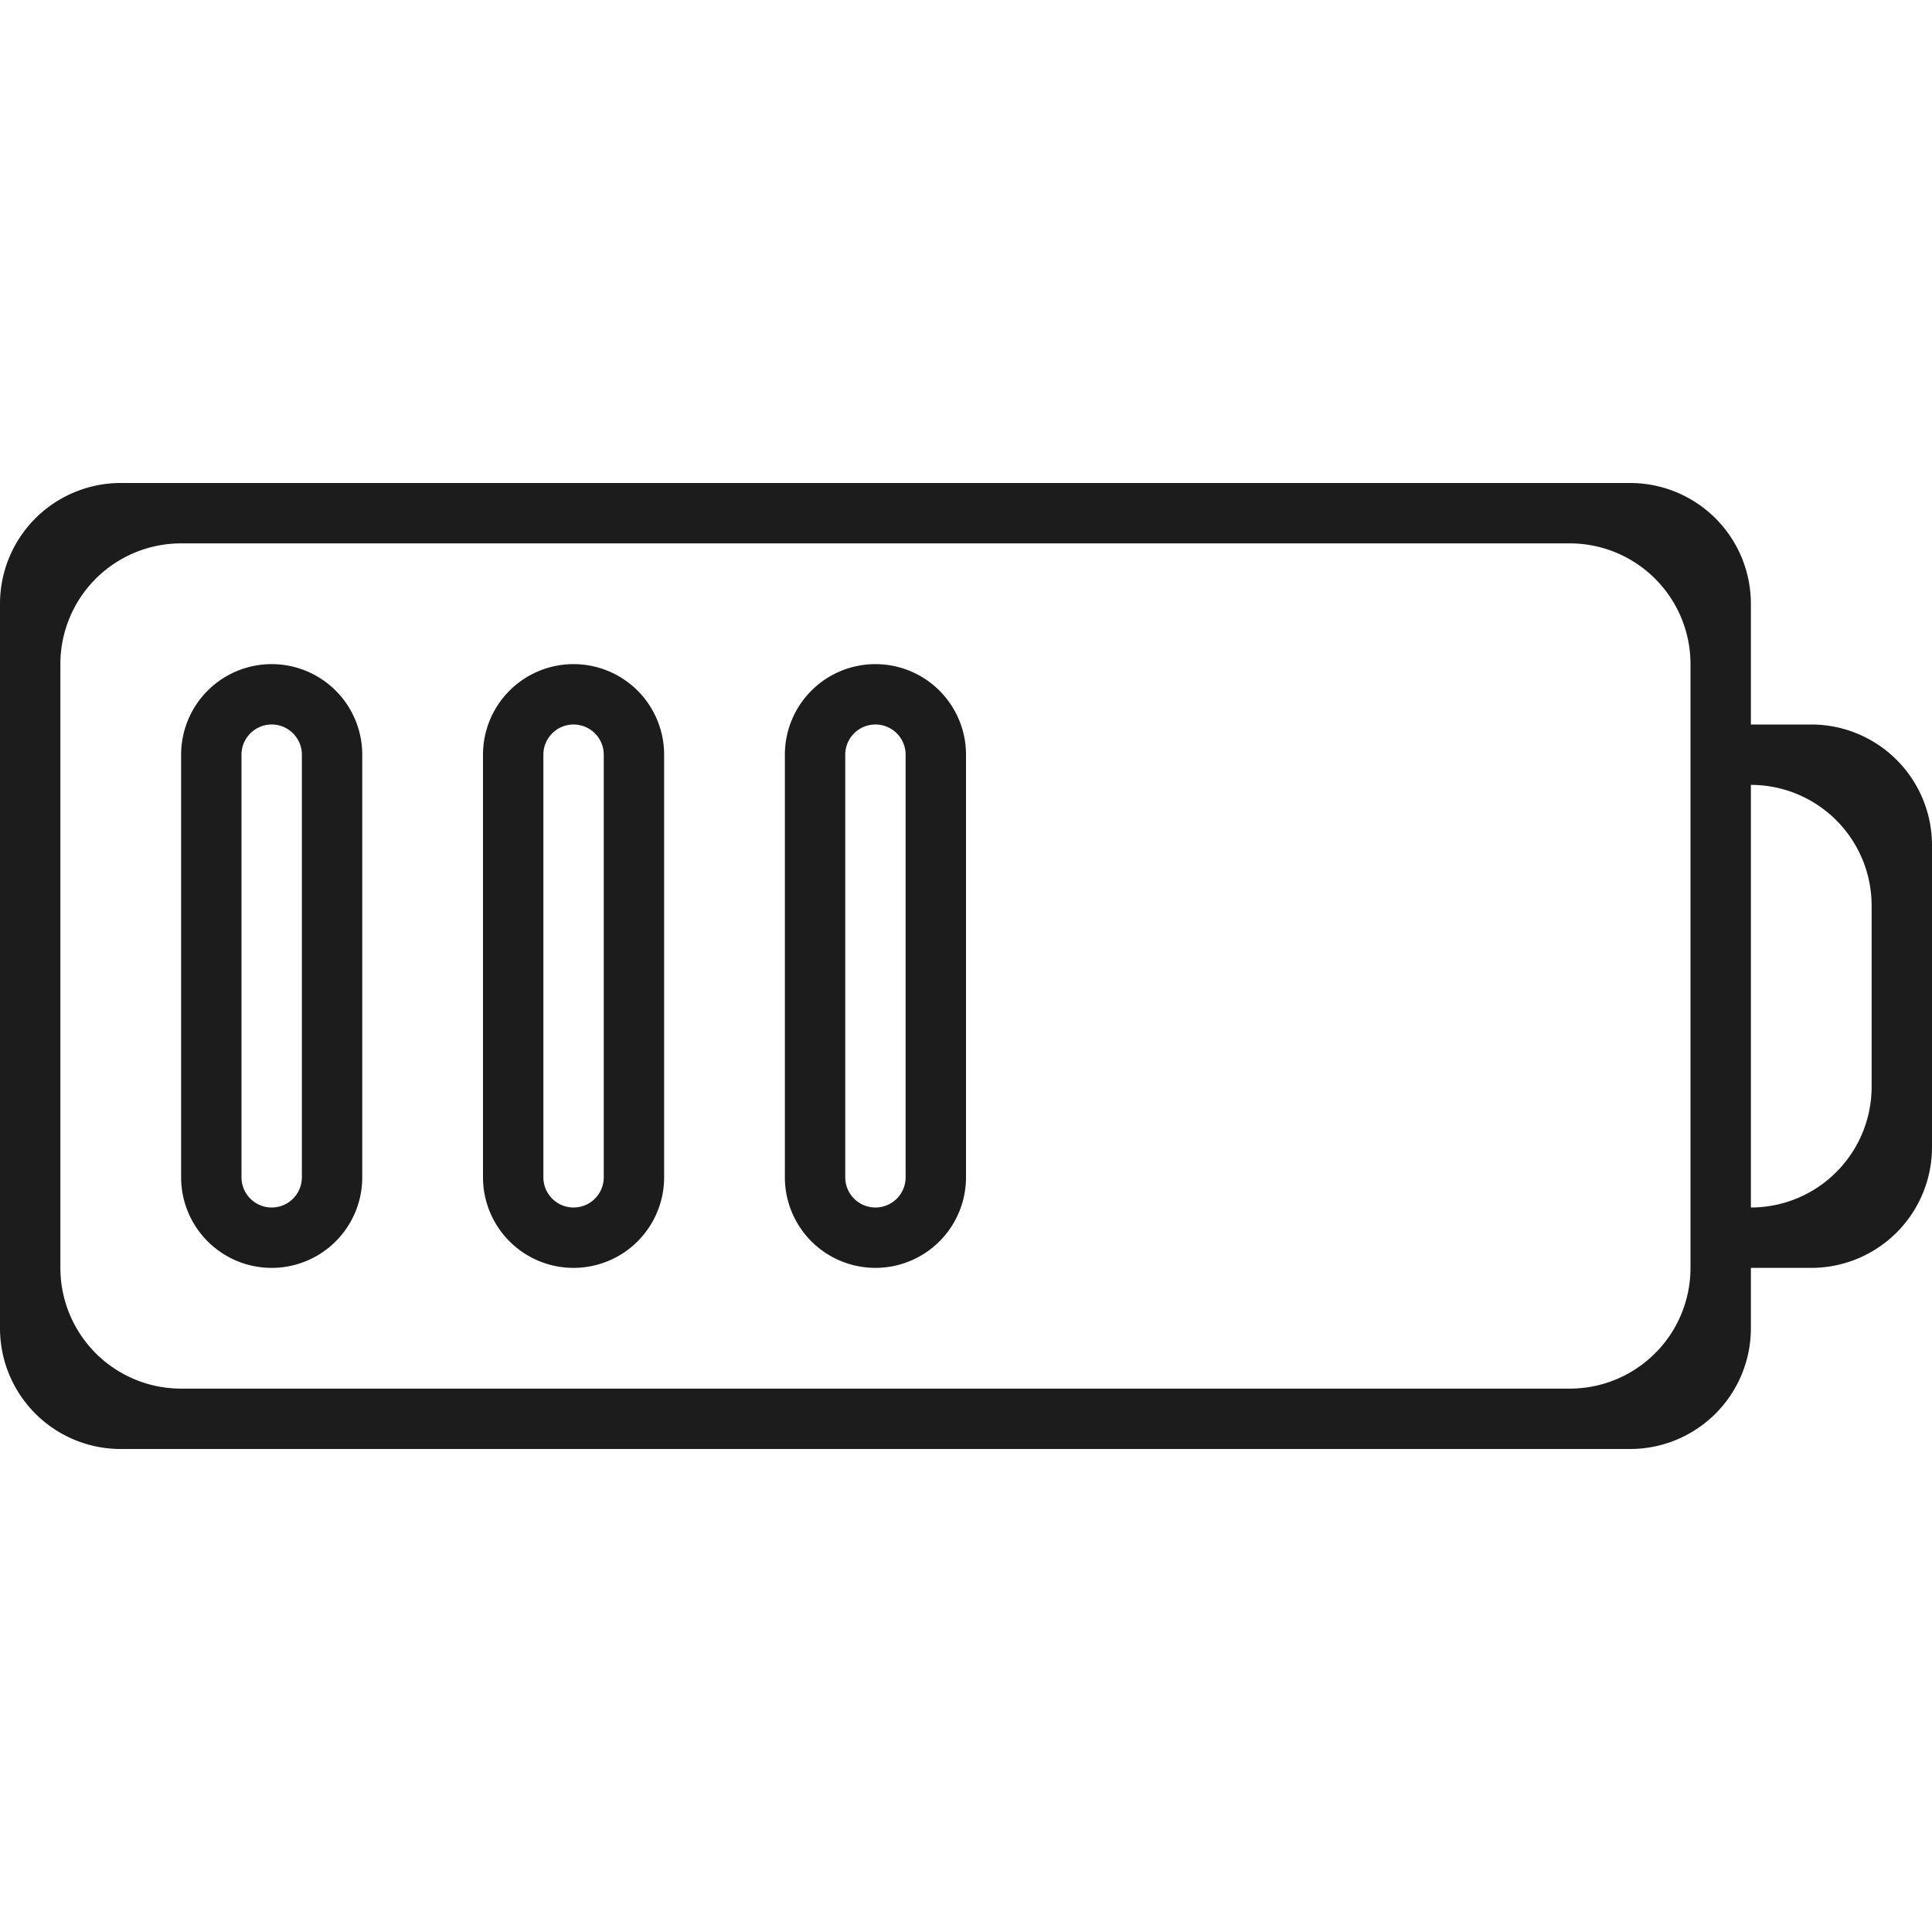
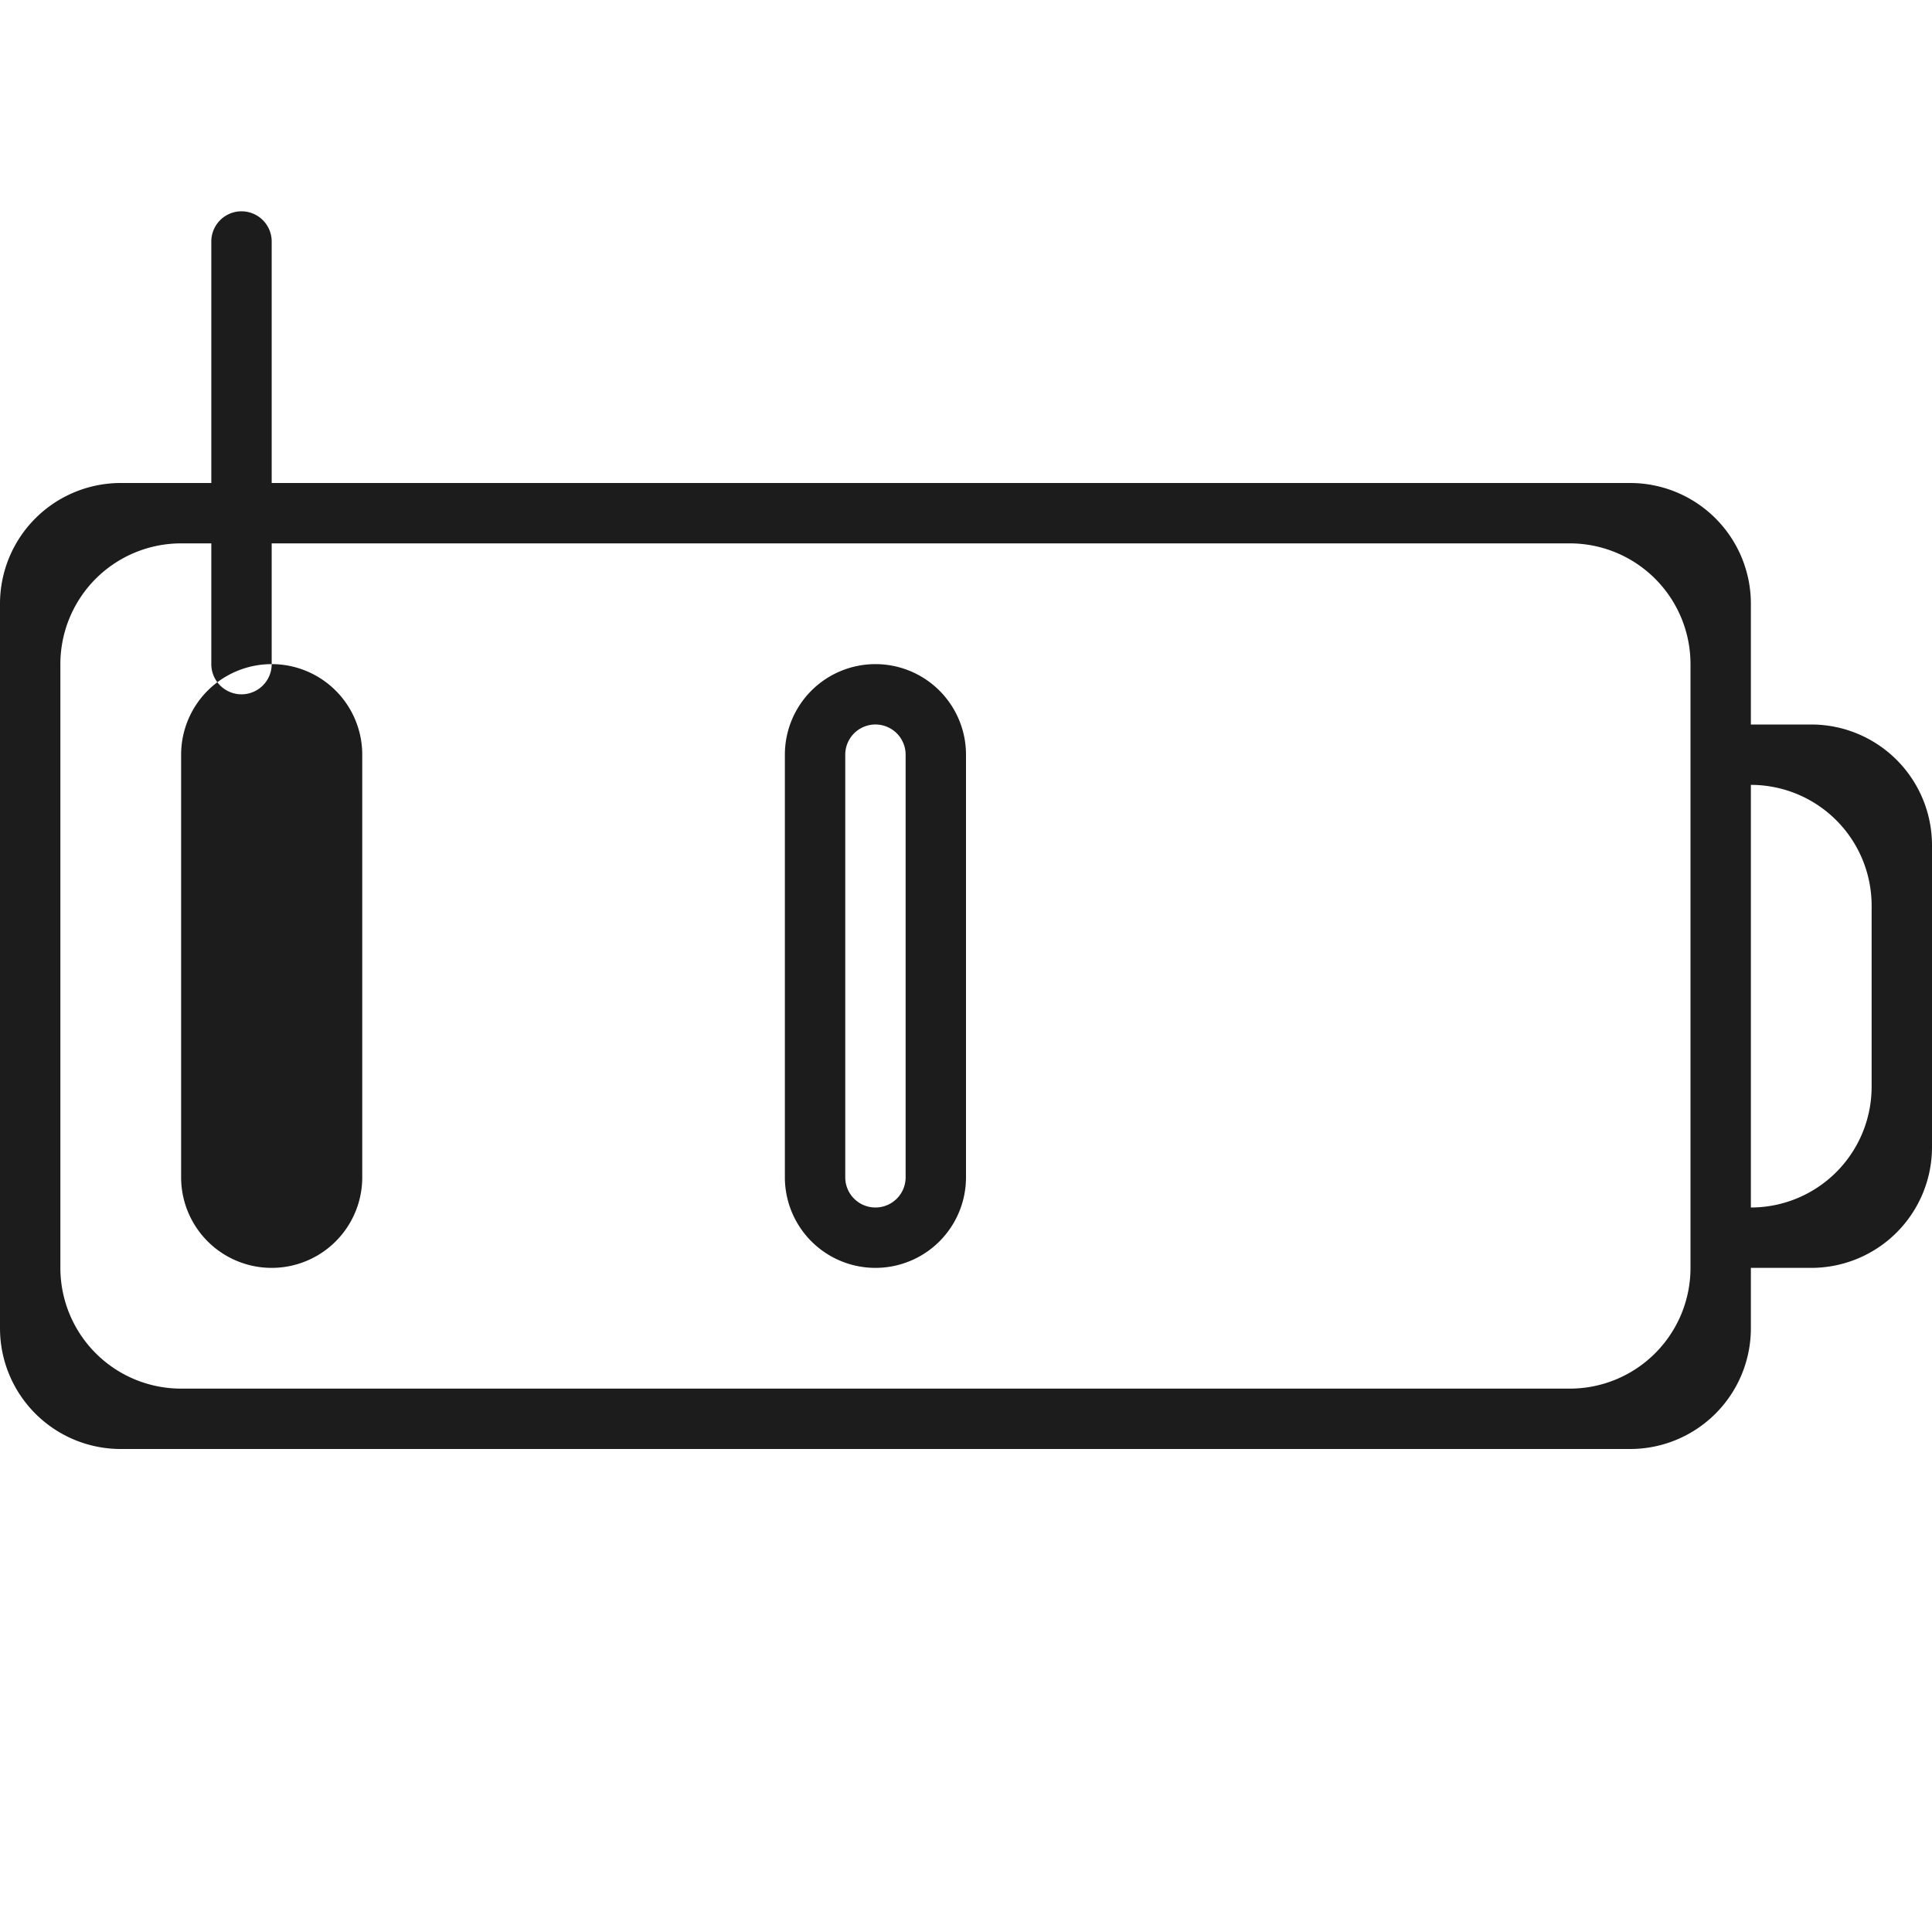
<svg xmlns="http://www.w3.org/2000/svg" version="1.1" id="Layer_1" x="0px" y="0px" width="32px" height="32px" viewBox="0 0 32 32" xml:space="preserve">
  <g fill="#1C1C1C">
    <path d="M30 12h-1v-2a2 2 0 0 0-2-2H2a2 2 0 0 0-2 2v12a2 2 0 0 0 2 2h25a2 2 0 0 0 2-2v-1h1a2 2 0 0 0 2-2v-5a2 2 0 0 0-2-2zm-2 9a2 2 0 0 1-2 2H3a2 2 0 0 1-2-2V11a2 2 0 0 1 2-2h23a2 2 0 0 1 2 2v10zm3-3a2 2 0 0 1-2 2v-7a2 2 0 0 1 2 2v3z" />
-     <path d="M4.5 11A1.5 1.5 0 0 0 3 12.5v7a1.5 1.5 0 0 0 3 0v-7A1.5 1.5 0 0 0 4.5 11zm.5 8.5a.5.5 0 0 1-1 0v-7a.5.5 0 0 1 1 0v7z" />
-     <path d="M9.5 11A1.5 1.5 0 0 0 8 12.5v7a1.5 1.5 0 0 0 3 0v-7A1.5 1.5 0 0 0 9.5 11zm.5 8.5a.5.5 0 0 1-1 0v-7a.5.5 0 0 1 1 0v7z" />
+     <path d="M4.5 11A1.5 1.5 0 0 0 3 12.5v7a1.5 1.5 0 0 0 3 0v-7A1.5 1.5 0 0 0 4.5 11za.5.5 0 0 1-1 0v-7a.5.5 0 0 1 1 0v7z" />
    <path d="M14.5 11a1.5 1.5 0 0 0-1.5 1.5v7a1.5 1.5 0 0 0 3 0v-7a1.5 1.5 0 0 0-1.5-1.5zm.5 8.5a.5.5 0 0 1-1 0v-7a.5.5 0 0 1 1 0v7z" />
  </g>
</svg>